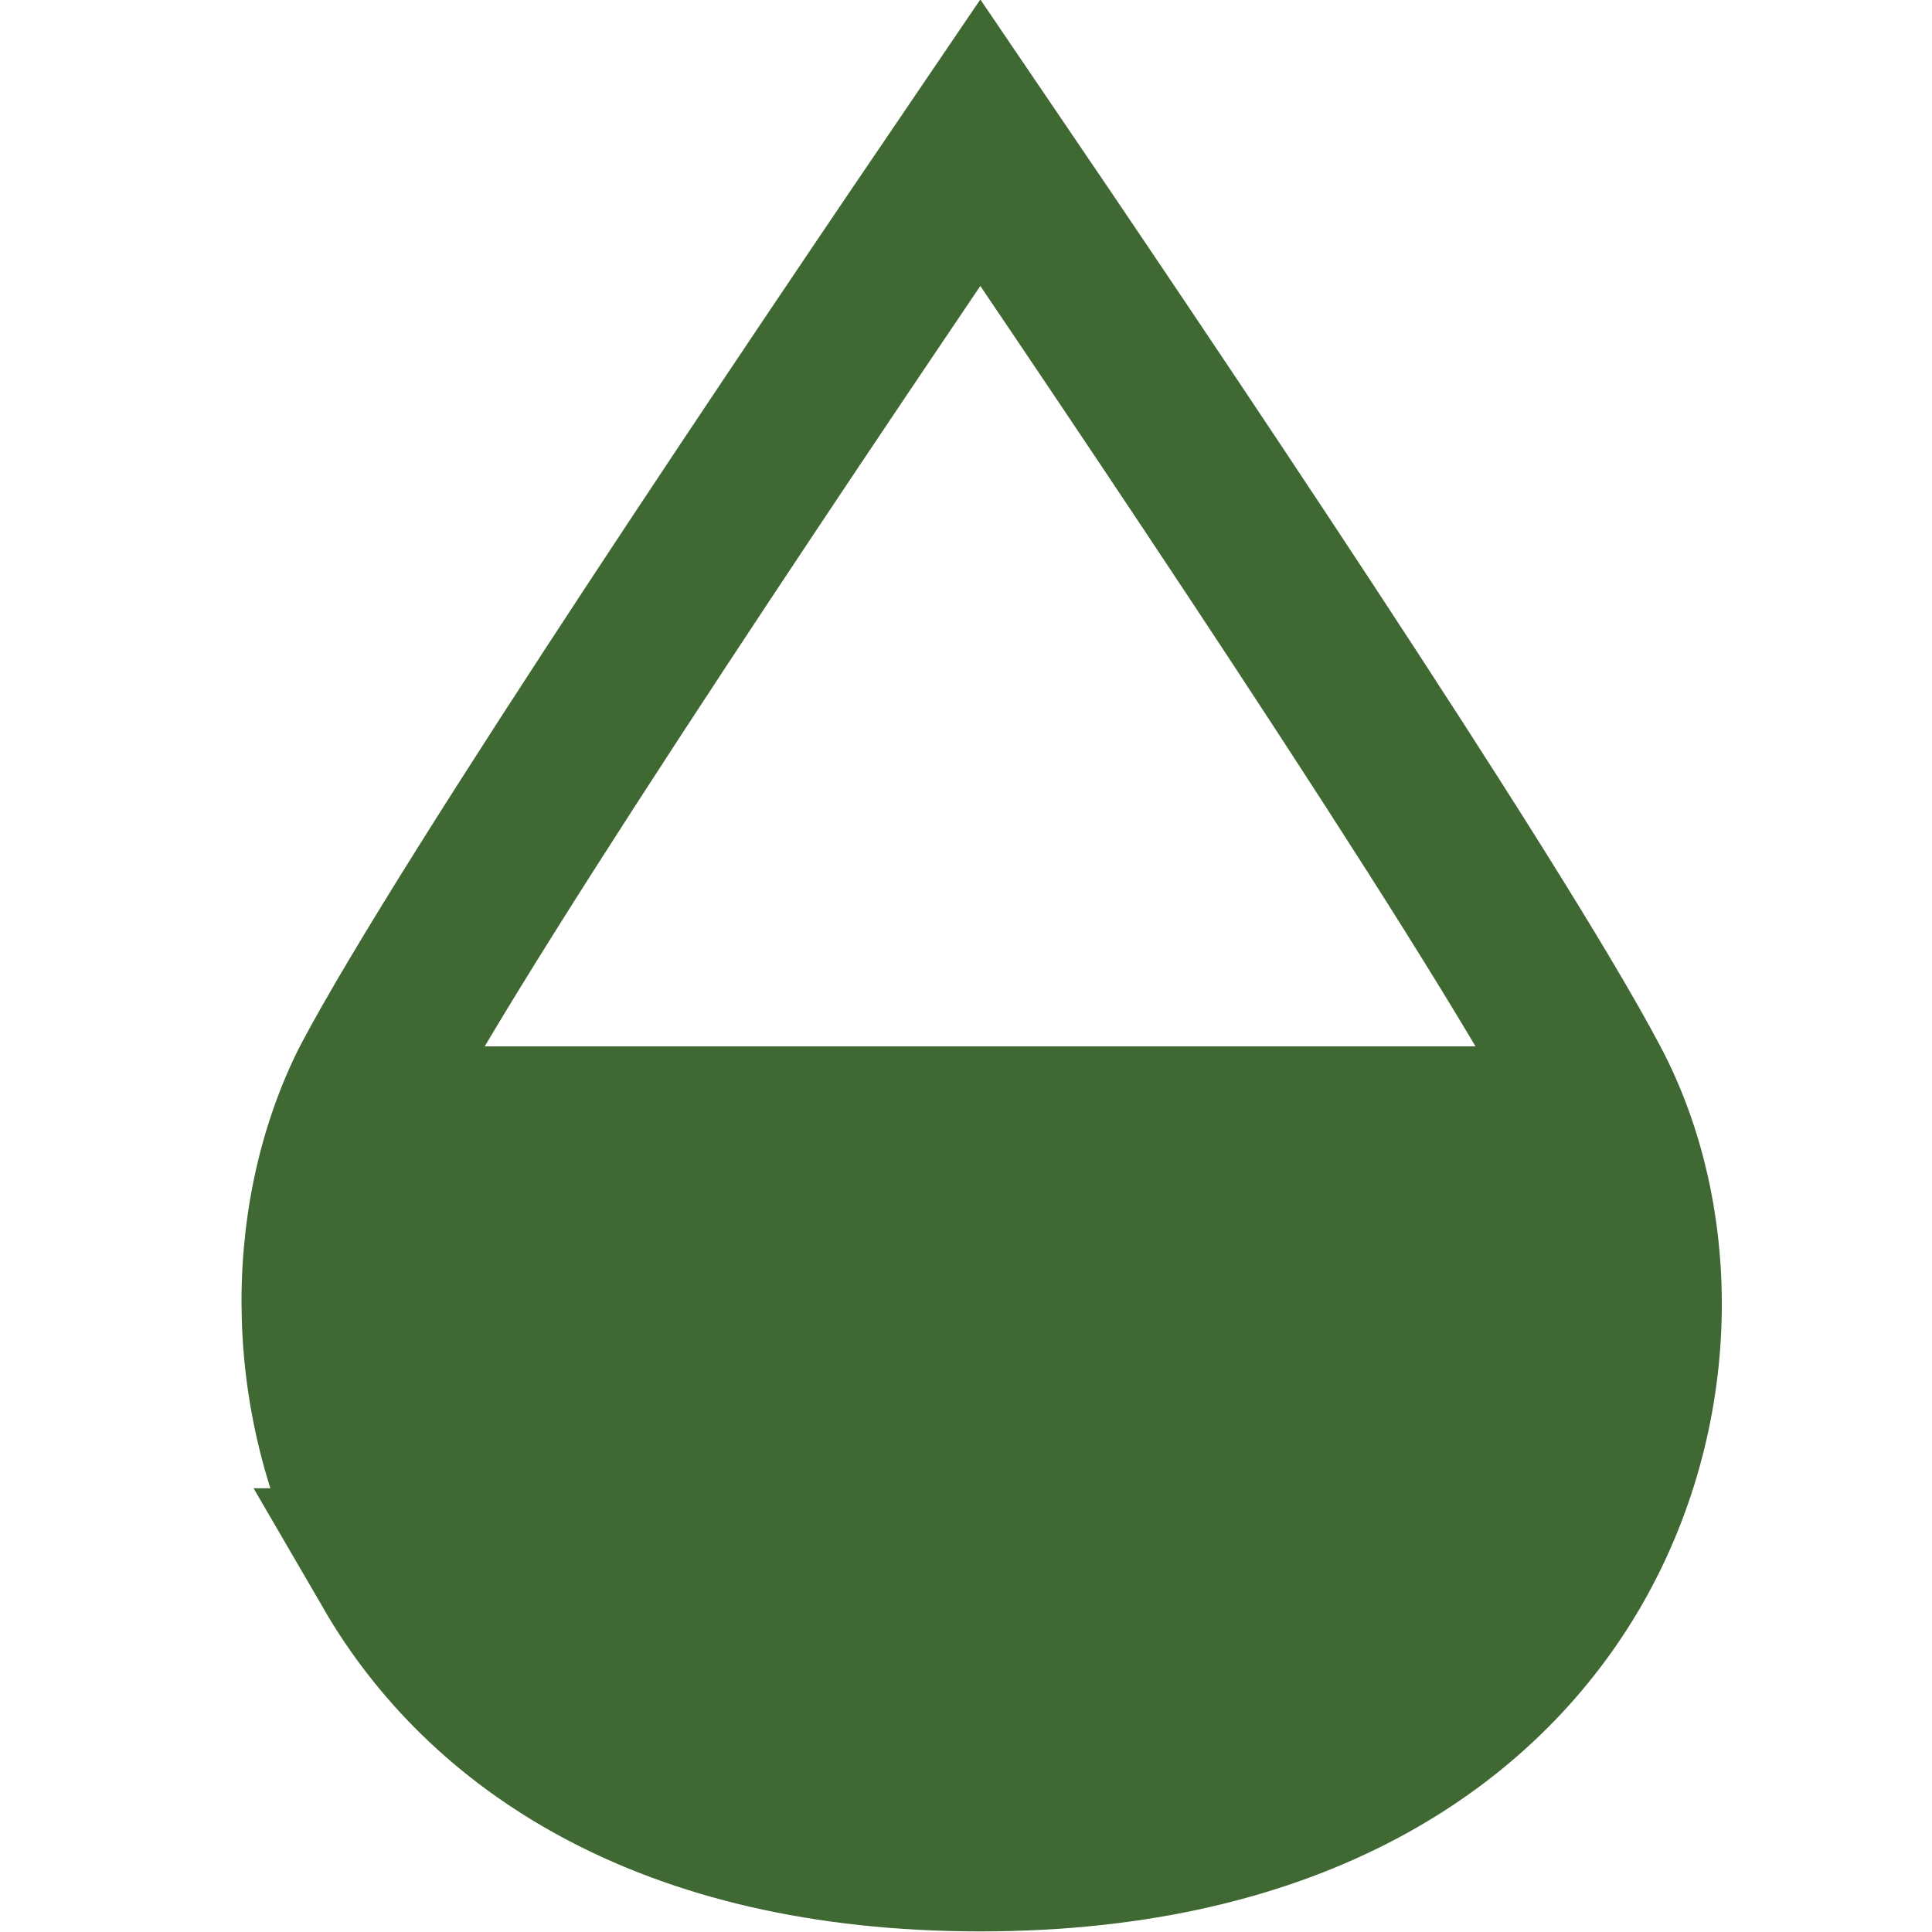
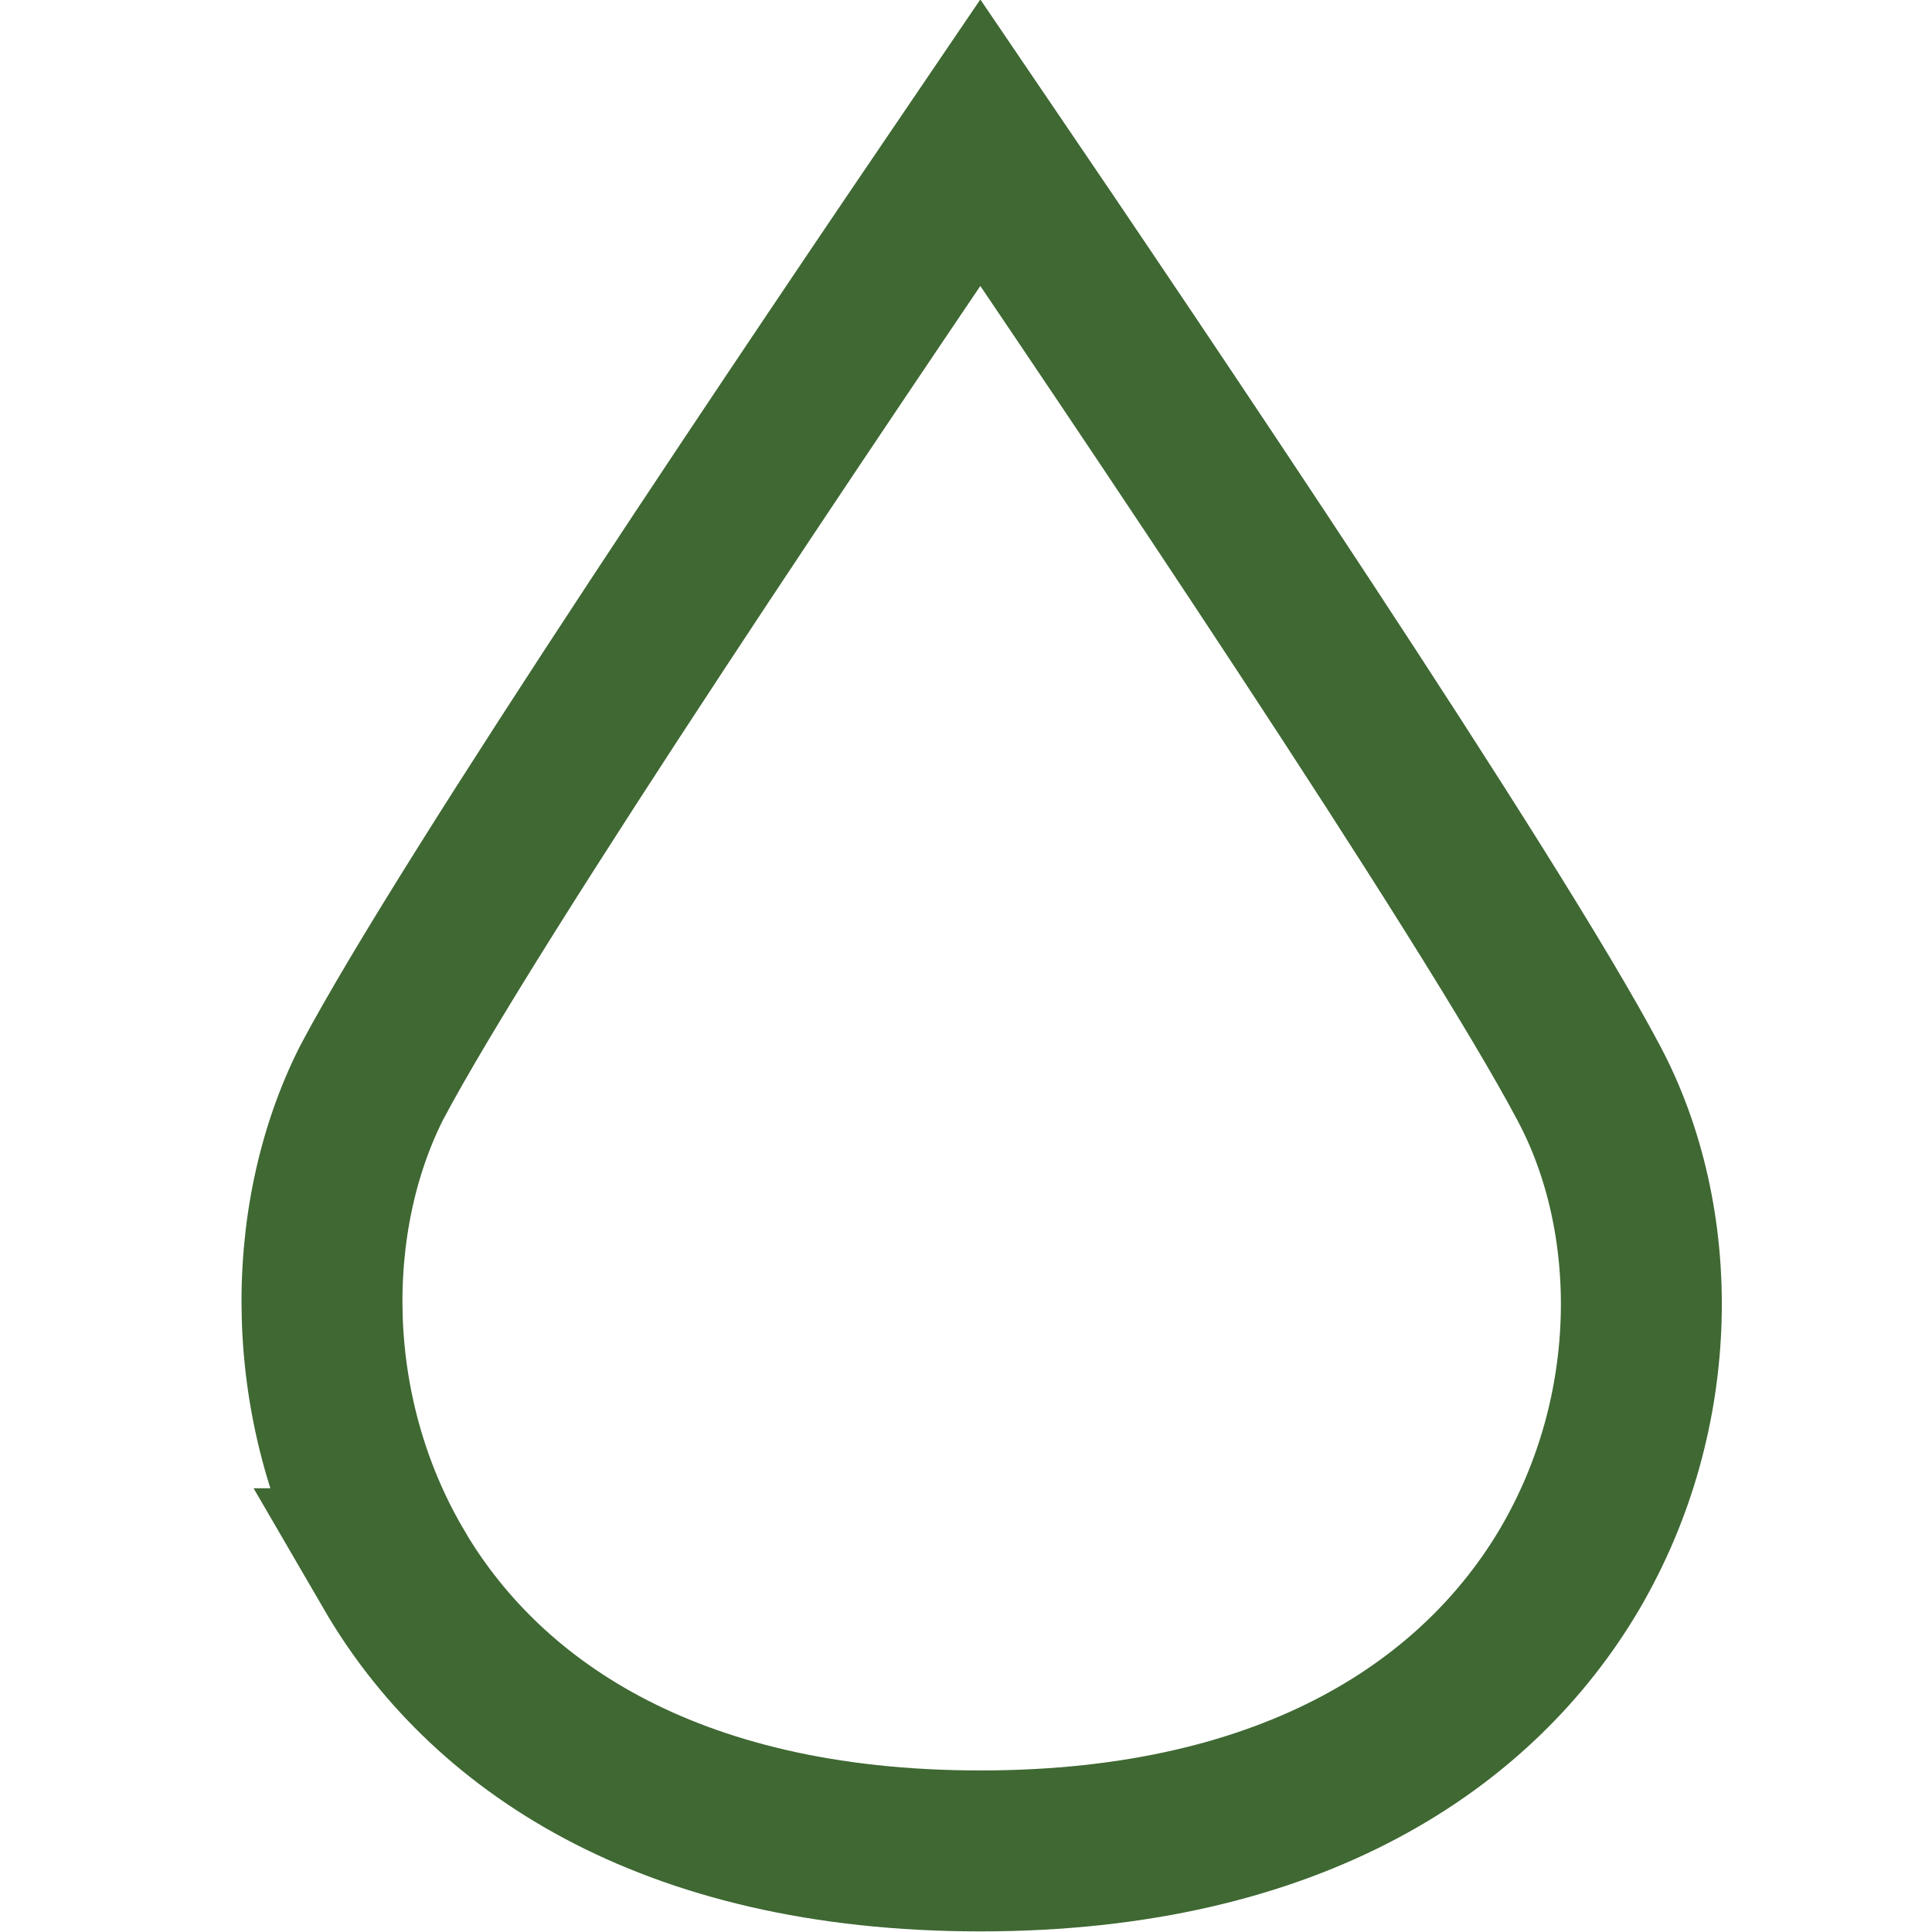
<svg xmlns="http://www.w3.org/2000/svg" width="20" height="20">
  <path style="fill:none;stroke-width:2;stroke-linecap:butt;stroke-linejoin:miter;stroke:#3f6833;stroke-opacity:1;stroke-miterlimit:4" d="M4.89 19.495c-1.14-1.954-1.13-4.34-.273-6.037 1.219-2.306 5.686-8.92 7.566-11.686 1.88 2.765 6.351 9.394 7.565 11.695.896 1.688.91 4.069-.239 6.028-1.12 1.903-3.407 3.507-7.326 3.507-3.924 0-6.188-1.604-7.294-3.507Zm0 0" transform="scale(.833)" />
-   <path style="stroke:none;fill-rule:nonzero;fill:#3f6833;fill-opacity:1" d="M4.168 10.832h12.5V15L15 18.332H5.832l-2.082-3.75Zm0 0" />
</svg>